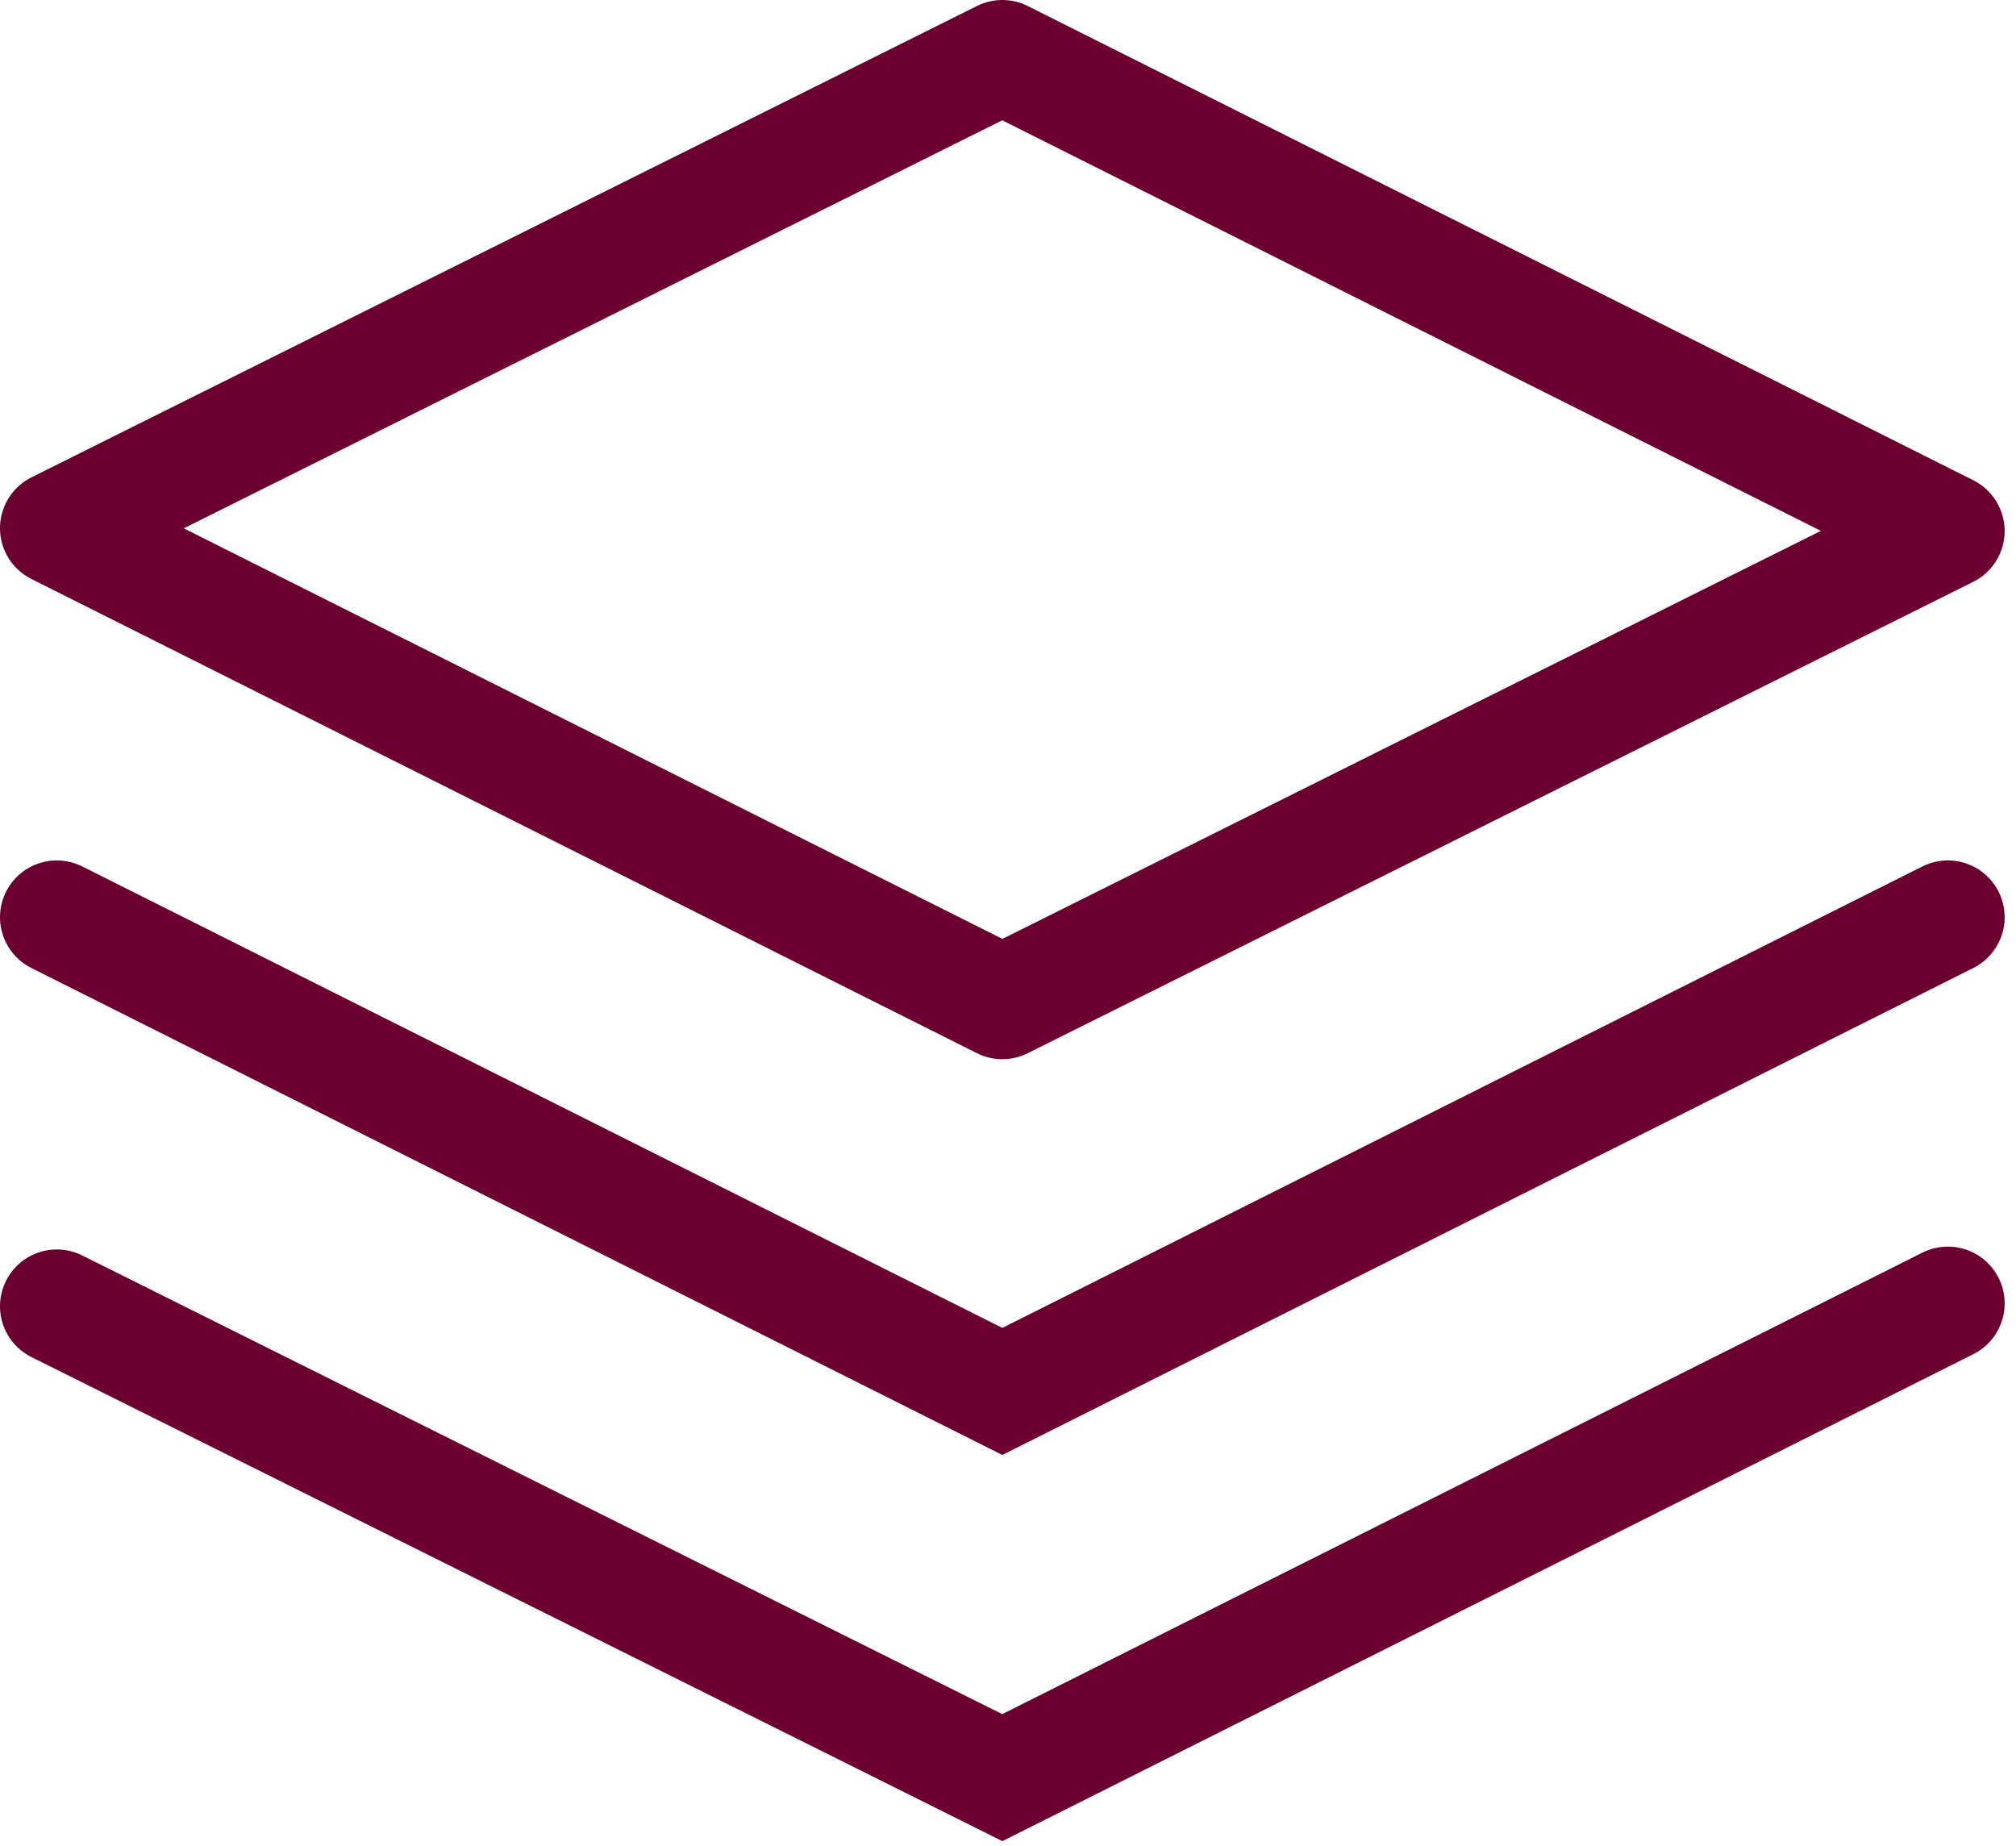
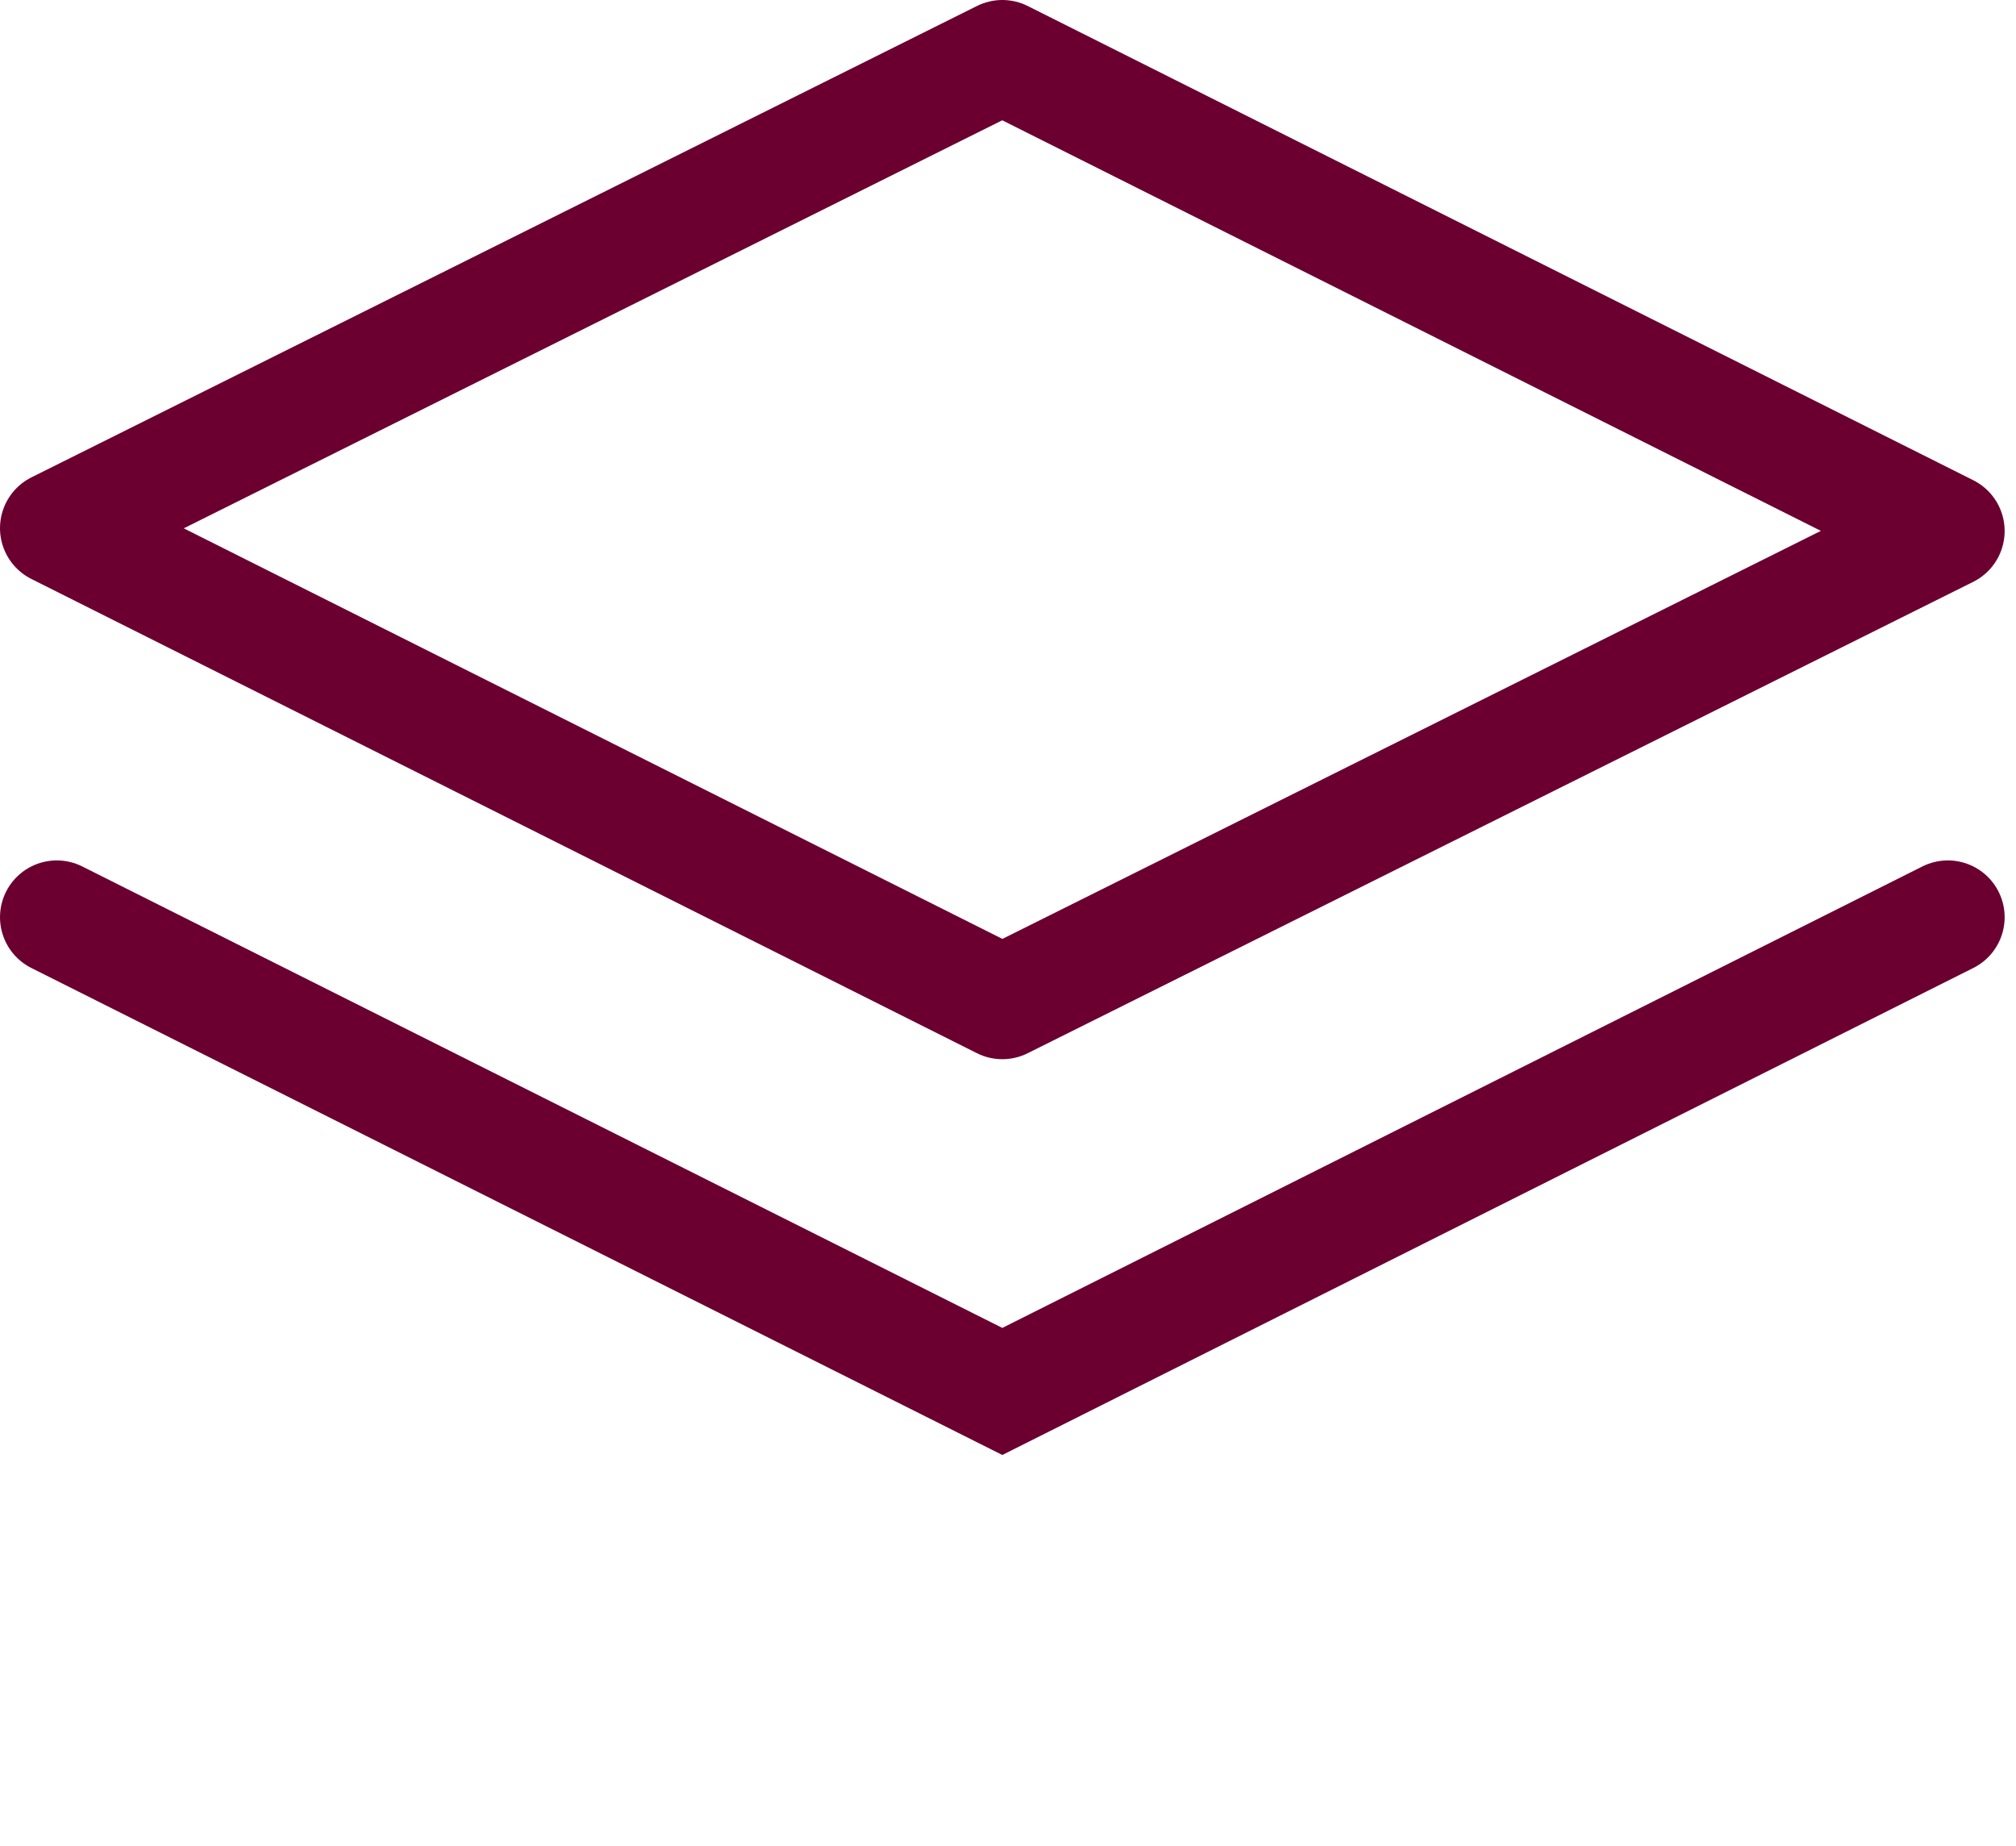
<svg xmlns="http://www.w3.org/2000/svg" width="71" viewBox="0 0 71 65" height="65">
  <g transform="translate(2 2)" stroke-width="4" stroke-linecap="round" stroke="#6b0030" fill-rule="evenodd" fill="none">
    <path stroke-linejoin="round" d="m0 16.6 33.3-16.6 33.3 16.7-33.3 16.6z" />
-     <path d="m0 44 33.3 16.6 33.3-16.7" />
    <path d="m0 30.3 33.3 16.7 33.3-16.7" />
  </g>
</svg>